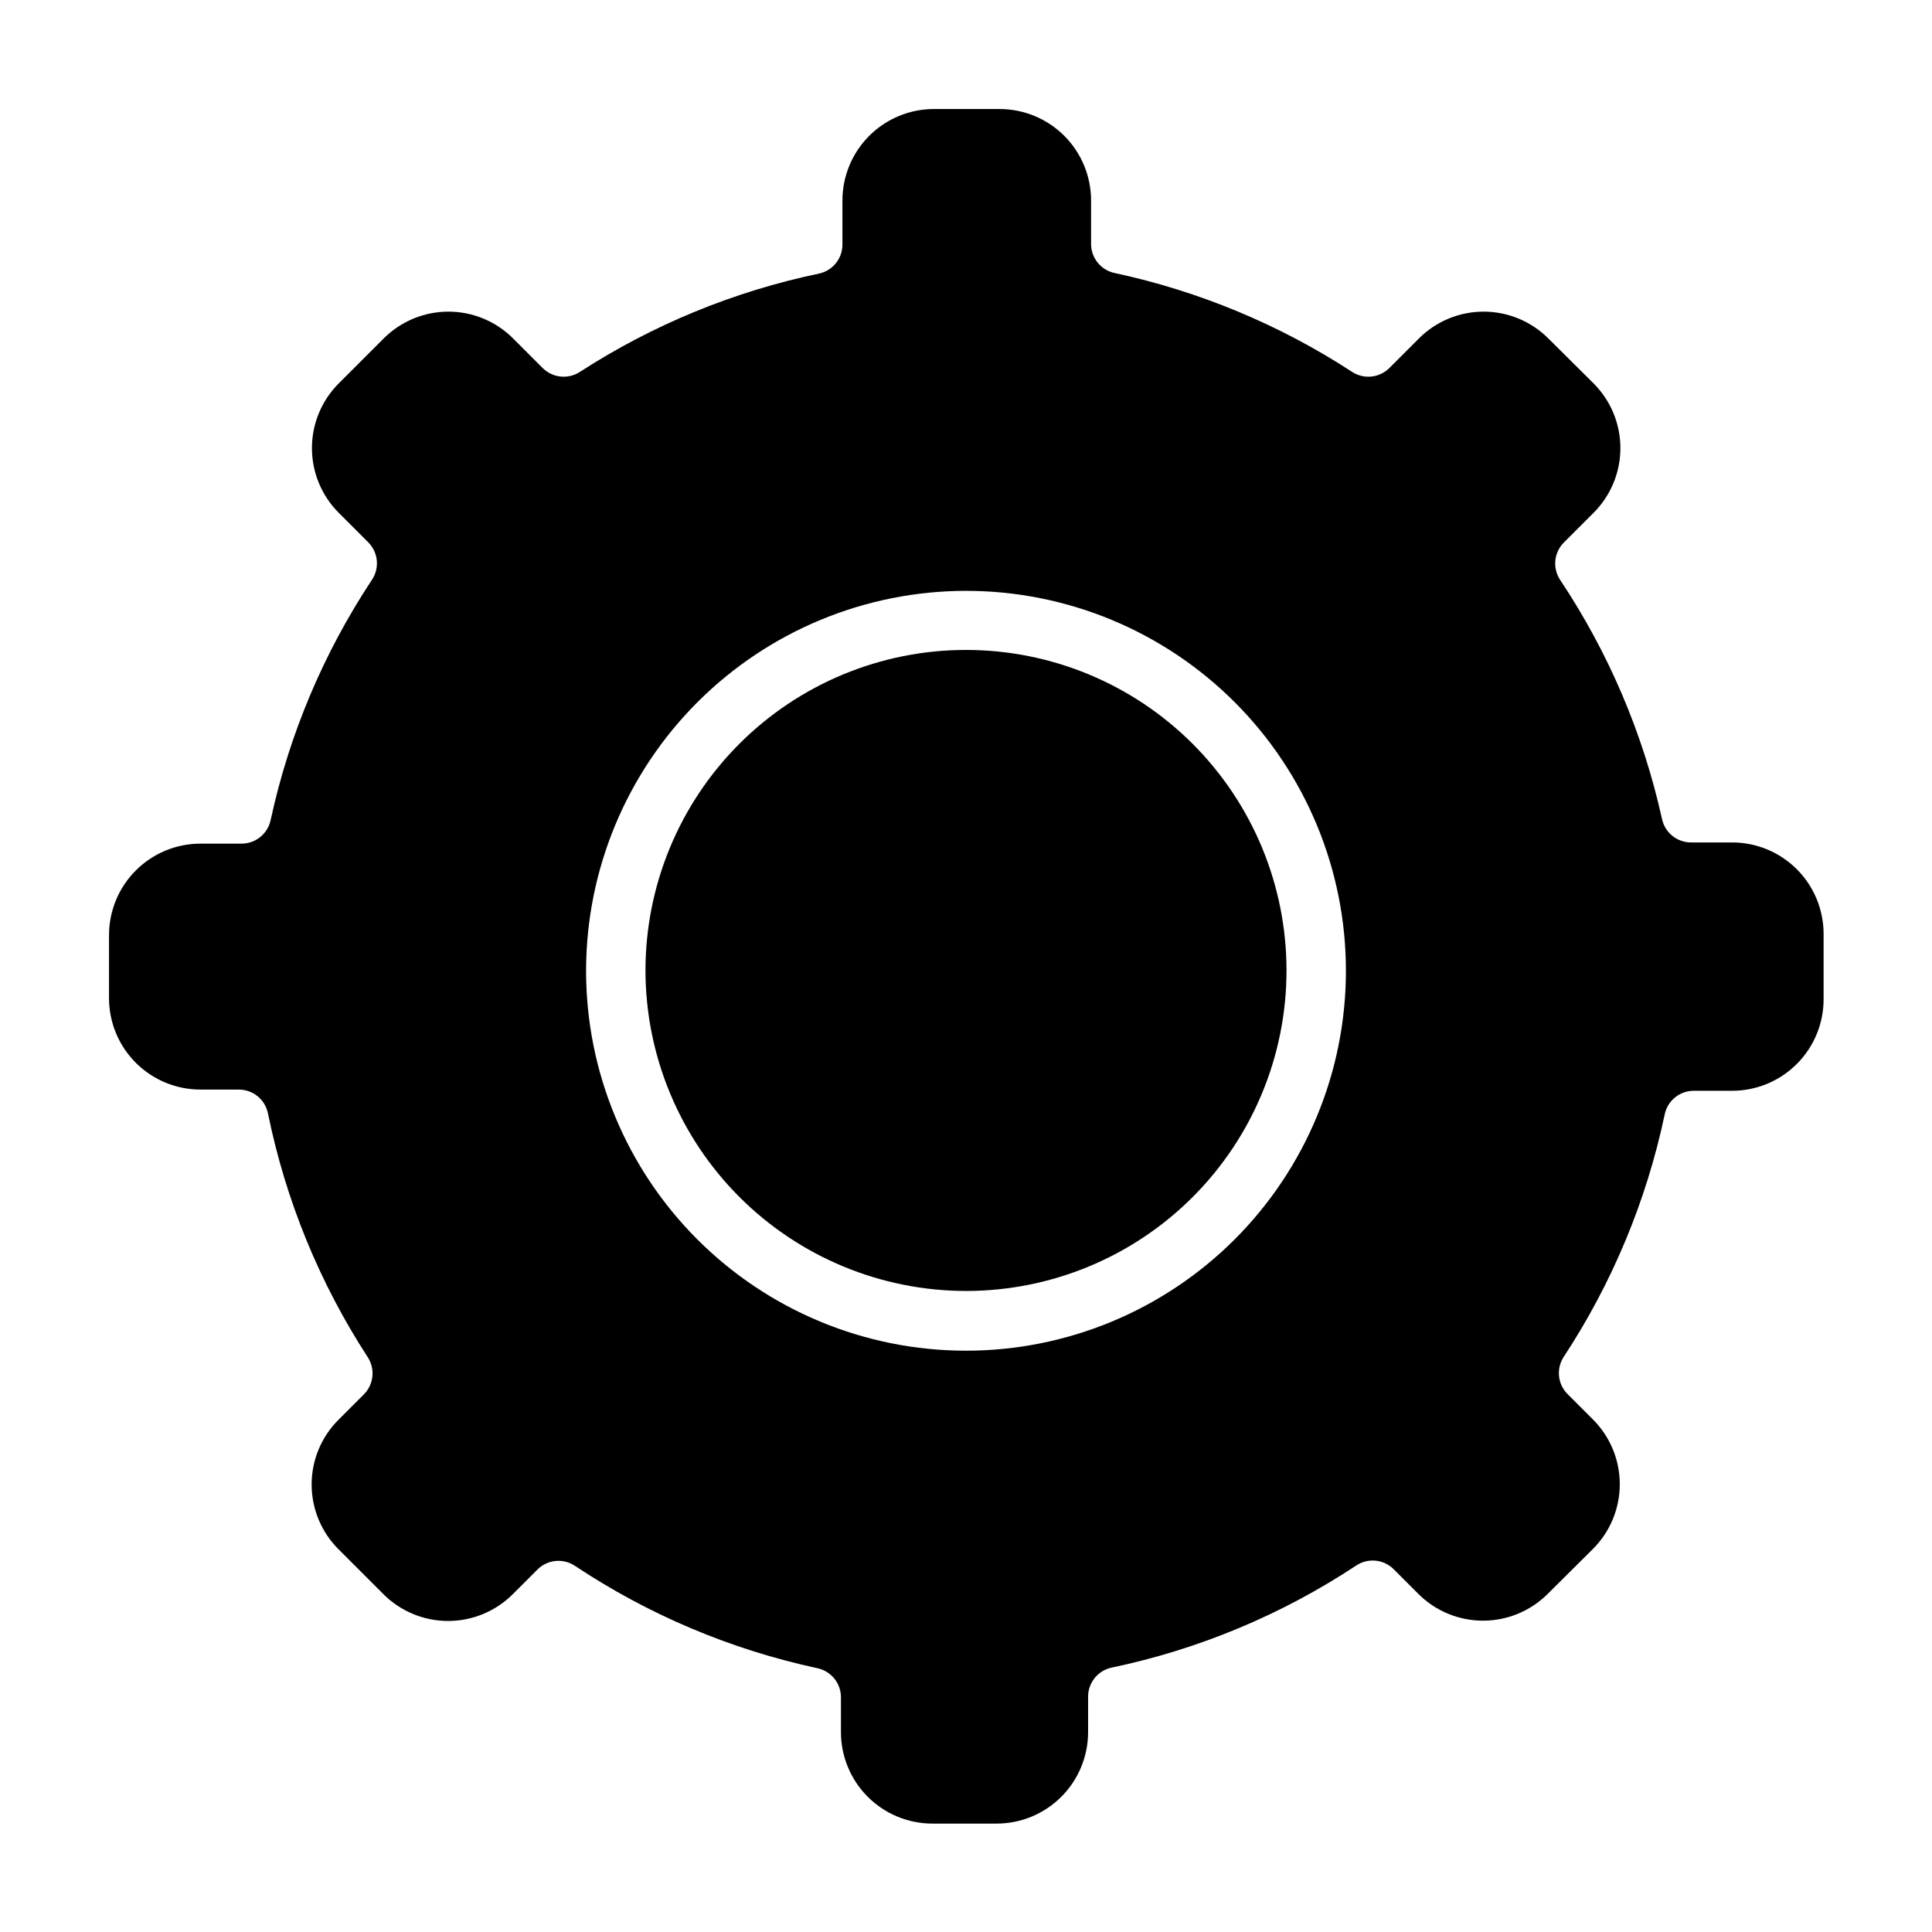
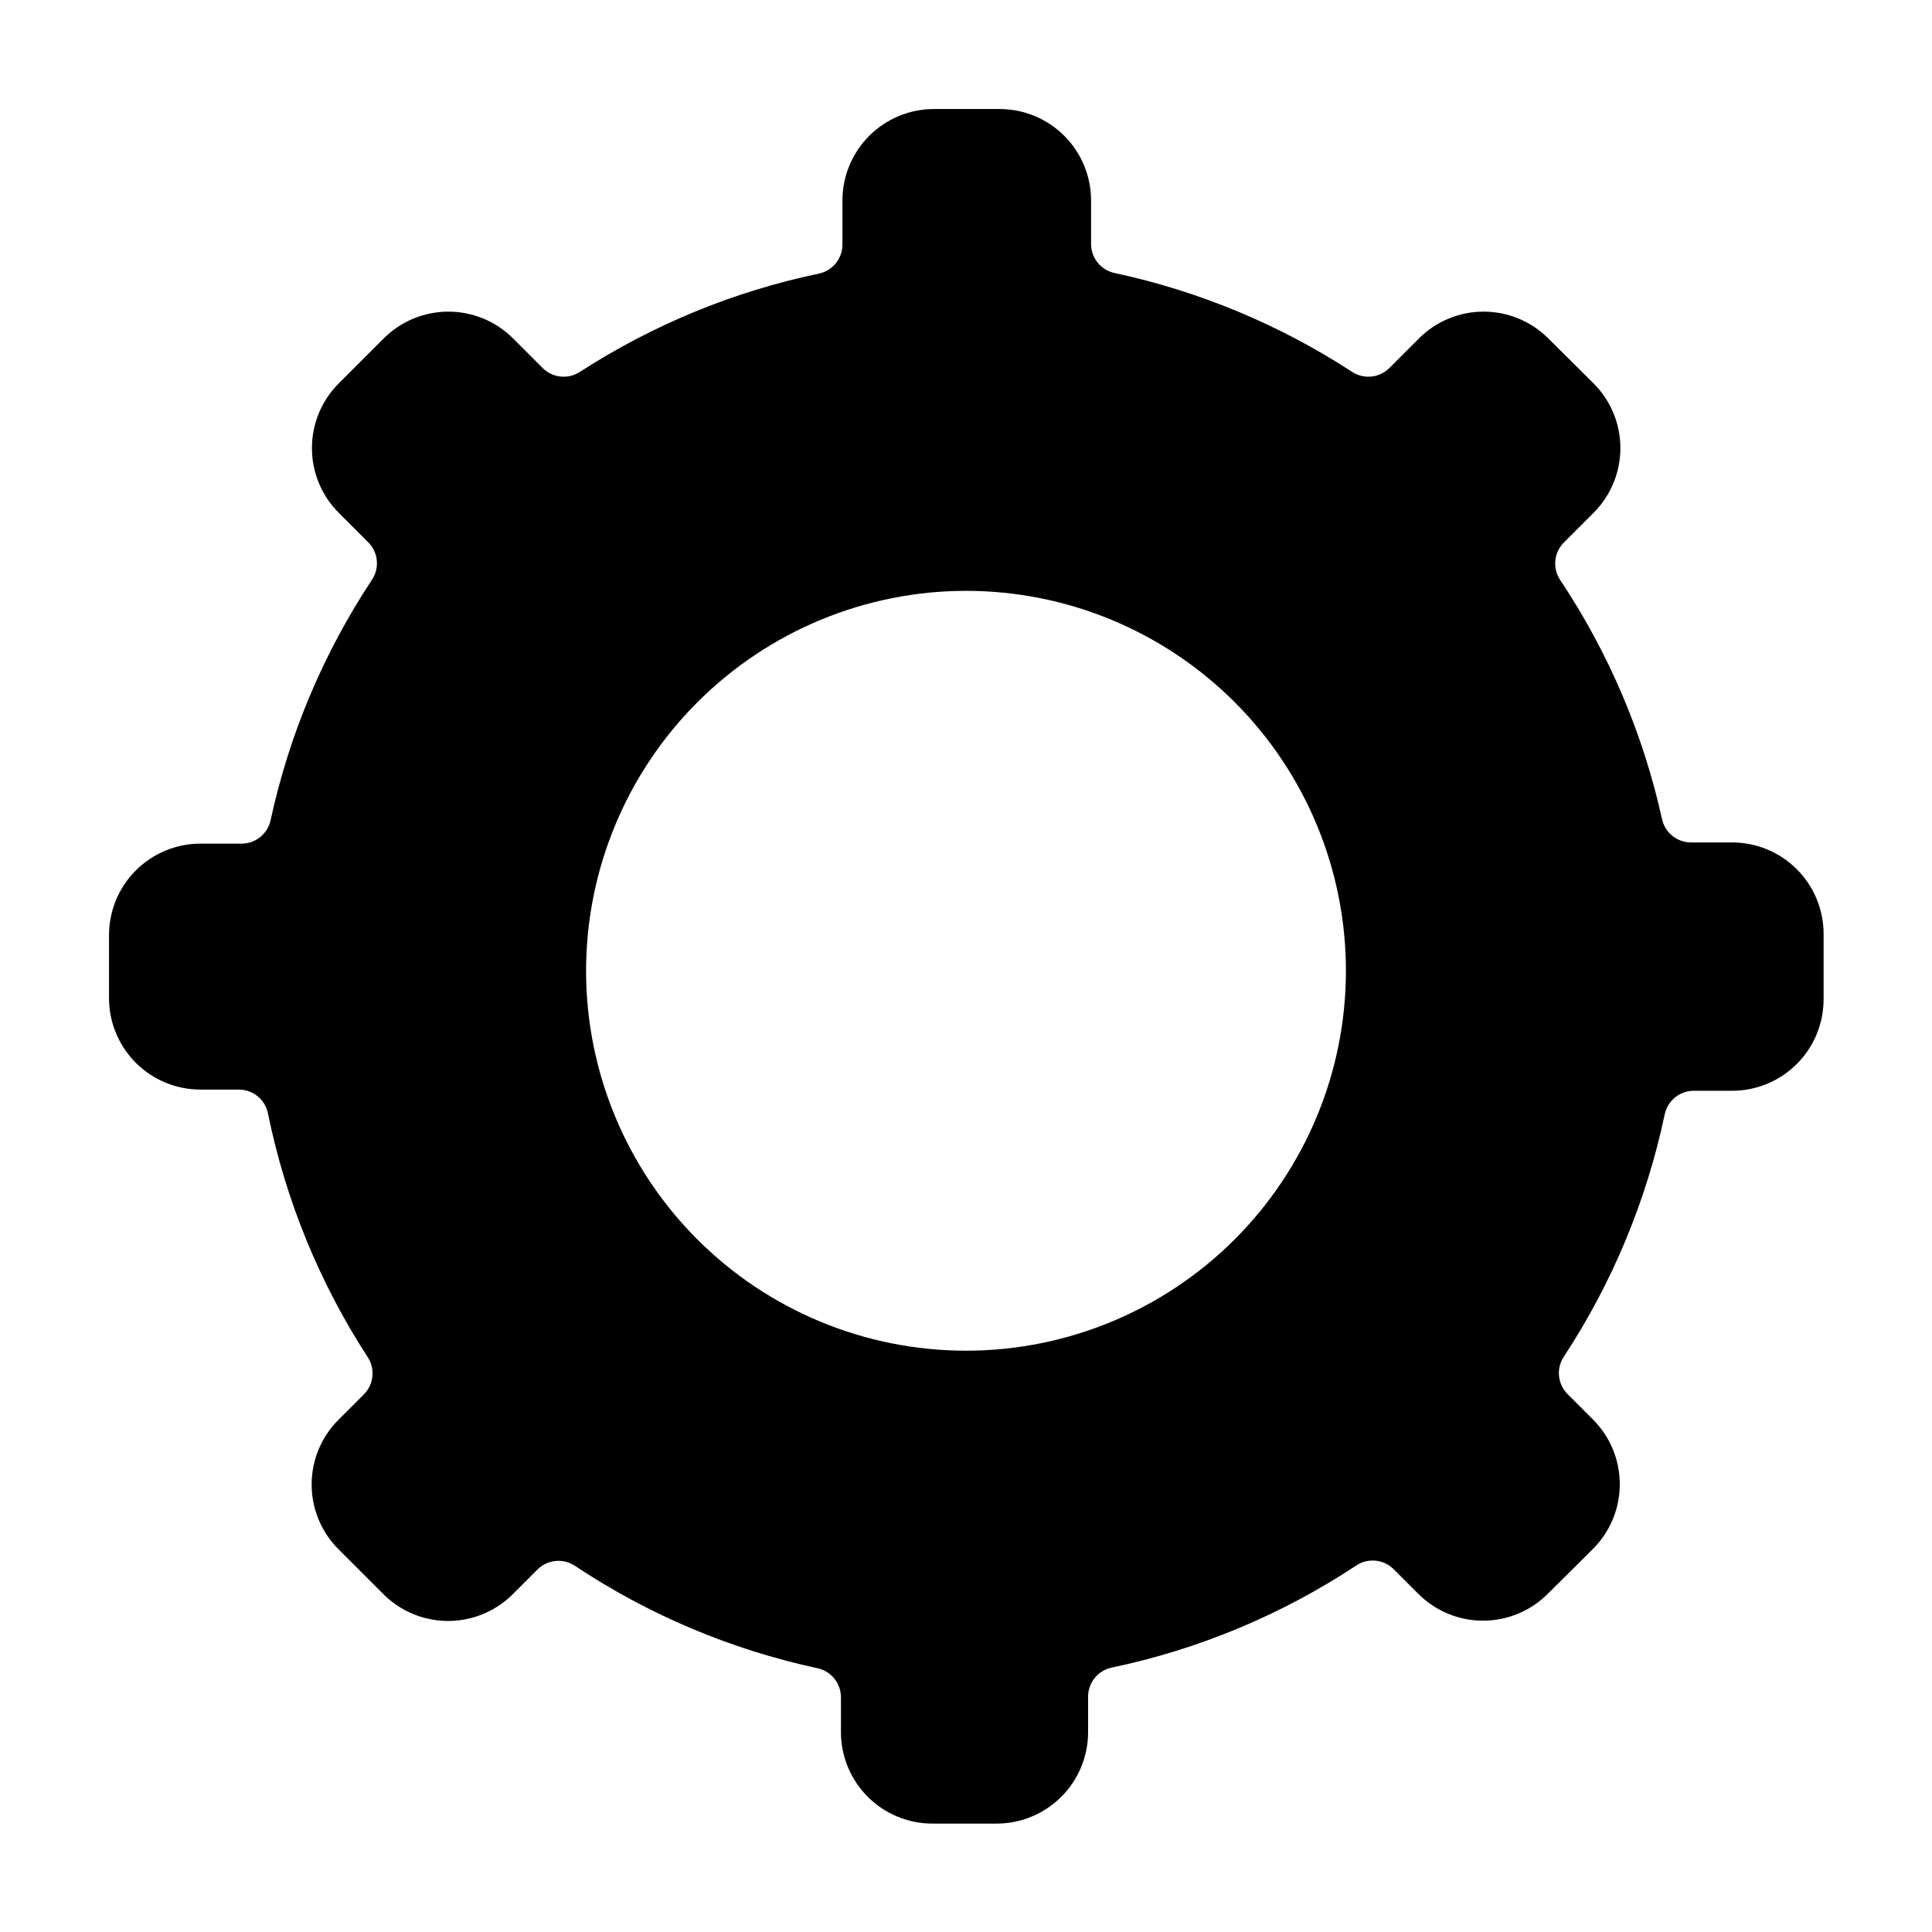
<svg xmlns="http://www.w3.org/2000/svg" fill="#000000" width="800px" height="800px" version="1.1" viewBox="144 144 512 512">
  <g>
    <path d="m197.14 432.75h9.996c3.801-0.078 7.113 2.574 7.875 6.297 4.68 23.012 13.652 44.938 26.449 64.629 2.019 3.113 1.594 7.211-1.023 9.84l-6.769 6.769c-4.535 4.547-7.082 10.703-7.082 17.125 0 6.418 2.547 12.574 7.082 17.121l11.965 11.965c4.543 4.531 10.703 7.078 17.121 7.078s12.578-2.547 17.121-7.078l6.535-6.535c2.641-2.656 6.789-3.086 9.918-1.023 19.543 13.012 41.363 22.223 64.312 27.16 3.695 0.793 6.305 4.094 6.219 7.871v9.055c0 6.43 2.555 12.598 7.102 17.145 4.547 4.547 10.715 7.102 17.145 7.102h17.004c6.43 0 12.598-2.555 17.145-7.102 4.547-4.547 7.102-10.715 7.102-17.145v-9.211c-0.082-3.777 2.527-7.082 6.219-7.871 23.141-4.852 45.148-14.039 64.867-27.082 3.129-2.062 7.277-1.633 9.918 1.023l6.535 6.535c4.543 4.531 10.703 7.078 17.121 7.078s12.574-2.547 17.121-7.078l12.043-11.965c4.535-4.547 7.078-10.703 7.078-17.125 0-6.418-2.543-12.574-7.078-17.121l-6.769-6.769c-2.617-2.629-3.043-6.727-1.023-9.84 12.855-19.551 21.934-41.34 26.766-64.234 0.758-3.727 4.07-6.375 7.871-6.297h10c6.43 0 12.598-2.555 17.145-7.102 4.547-4.547 7.102-10.715 7.102-17.145v-17.32c0-6.43-2.555-12.598-7.102-17.145-4.547-4.547-10.715-7.102-17.145-7.102h-10.707c-3.777 0.086-7.082-2.523-7.871-6.219-5-22.613-14.156-44.098-27.004-63.367-2.062-3.129-1.633-7.281 1.023-9.922l7.871-7.871h0.004c4.531-4.543 7.078-10.703 7.078-17.121s-2.547-12.578-7.078-17.121l-12.043-11.965h-0.004c-4.543-4.535-10.703-7.082-17.121-7.082s-12.574 2.547-17.121 7.082l-7.871 7.871c-2.629 2.617-6.731 3.043-9.84 1.023-19.211-12.523-40.559-21.406-62.977-26.215-3.695-0.793-6.305-4.094-6.219-7.871v-11.336c0-6.43-2.555-12.598-7.102-17.145-4.547-4.547-10.715-7.102-17.145-7.102h-17.398c-6.43 0-12.598 2.555-17.145 7.102-4.547 4.547-7.102 10.715-7.102 17.145v11.492c0.086 3.777-2.523 7.082-6.219 7.871-22.547 4.715-44.027 13.547-63.367 26.059-3.113 2.019-7.211 1.594-9.844-1.023l-7.871-7.871c-4.543-4.535-10.703-7.082-17.121-7.082s-12.574 2.547-17.121 7.082l-11.965 11.965c-4.535 4.543-7.078 10.703-7.078 17.121s2.543 12.578 7.078 17.121l7.871 7.871c2.633 2.664 3.027 6.809 0.945 9.922-12.828 19.375-21.93 40.973-26.844 63.684-0.793 3.691-4.098 6.301-7.871 6.219h-10.707c-6.43 0-12.598 2.555-17.145 7.102-4.547 4.547-7.102 10.715-7.102 17.145v17.004c0.082 6.375 2.672 12.461 7.211 16.941 4.539 4.477 10.66 6.988 17.035 6.988zm202.86-132.17c26.703 0 52.309 10.609 71.191 29.488 18.883 18.883 29.492 44.492 29.492 71.195 0 26.703-10.609 52.312-29.492 71.195-18.883 18.879-44.488 29.488-71.191 29.488s-52.312-10.609-71.195-29.488c-18.883-18.883-29.488-44.492-29.488-71.195 0.02-26.695 10.633-52.293 29.512-71.172 18.875-18.875 44.473-29.492 71.172-29.512z" />
-     <path d="m400 486.12c22.531 0 44.141-8.953 60.07-24.887 15.93-15.934 24.875-37.547 24.867-60.078s-8.965-44.137-24.906-60.062c-15.938-15.926-37.555-24.863-60.086-24.852-22.531 0.016-44.133 8.98-60.055 24.926-15.918 15.945-24.852 37.562-24.832 60.094 0.043 22.508 9.008 44.078 24.93 59.988 15.922 15.906 37.504 24.852 60.012 24.871z" />
  </g>
</svg>